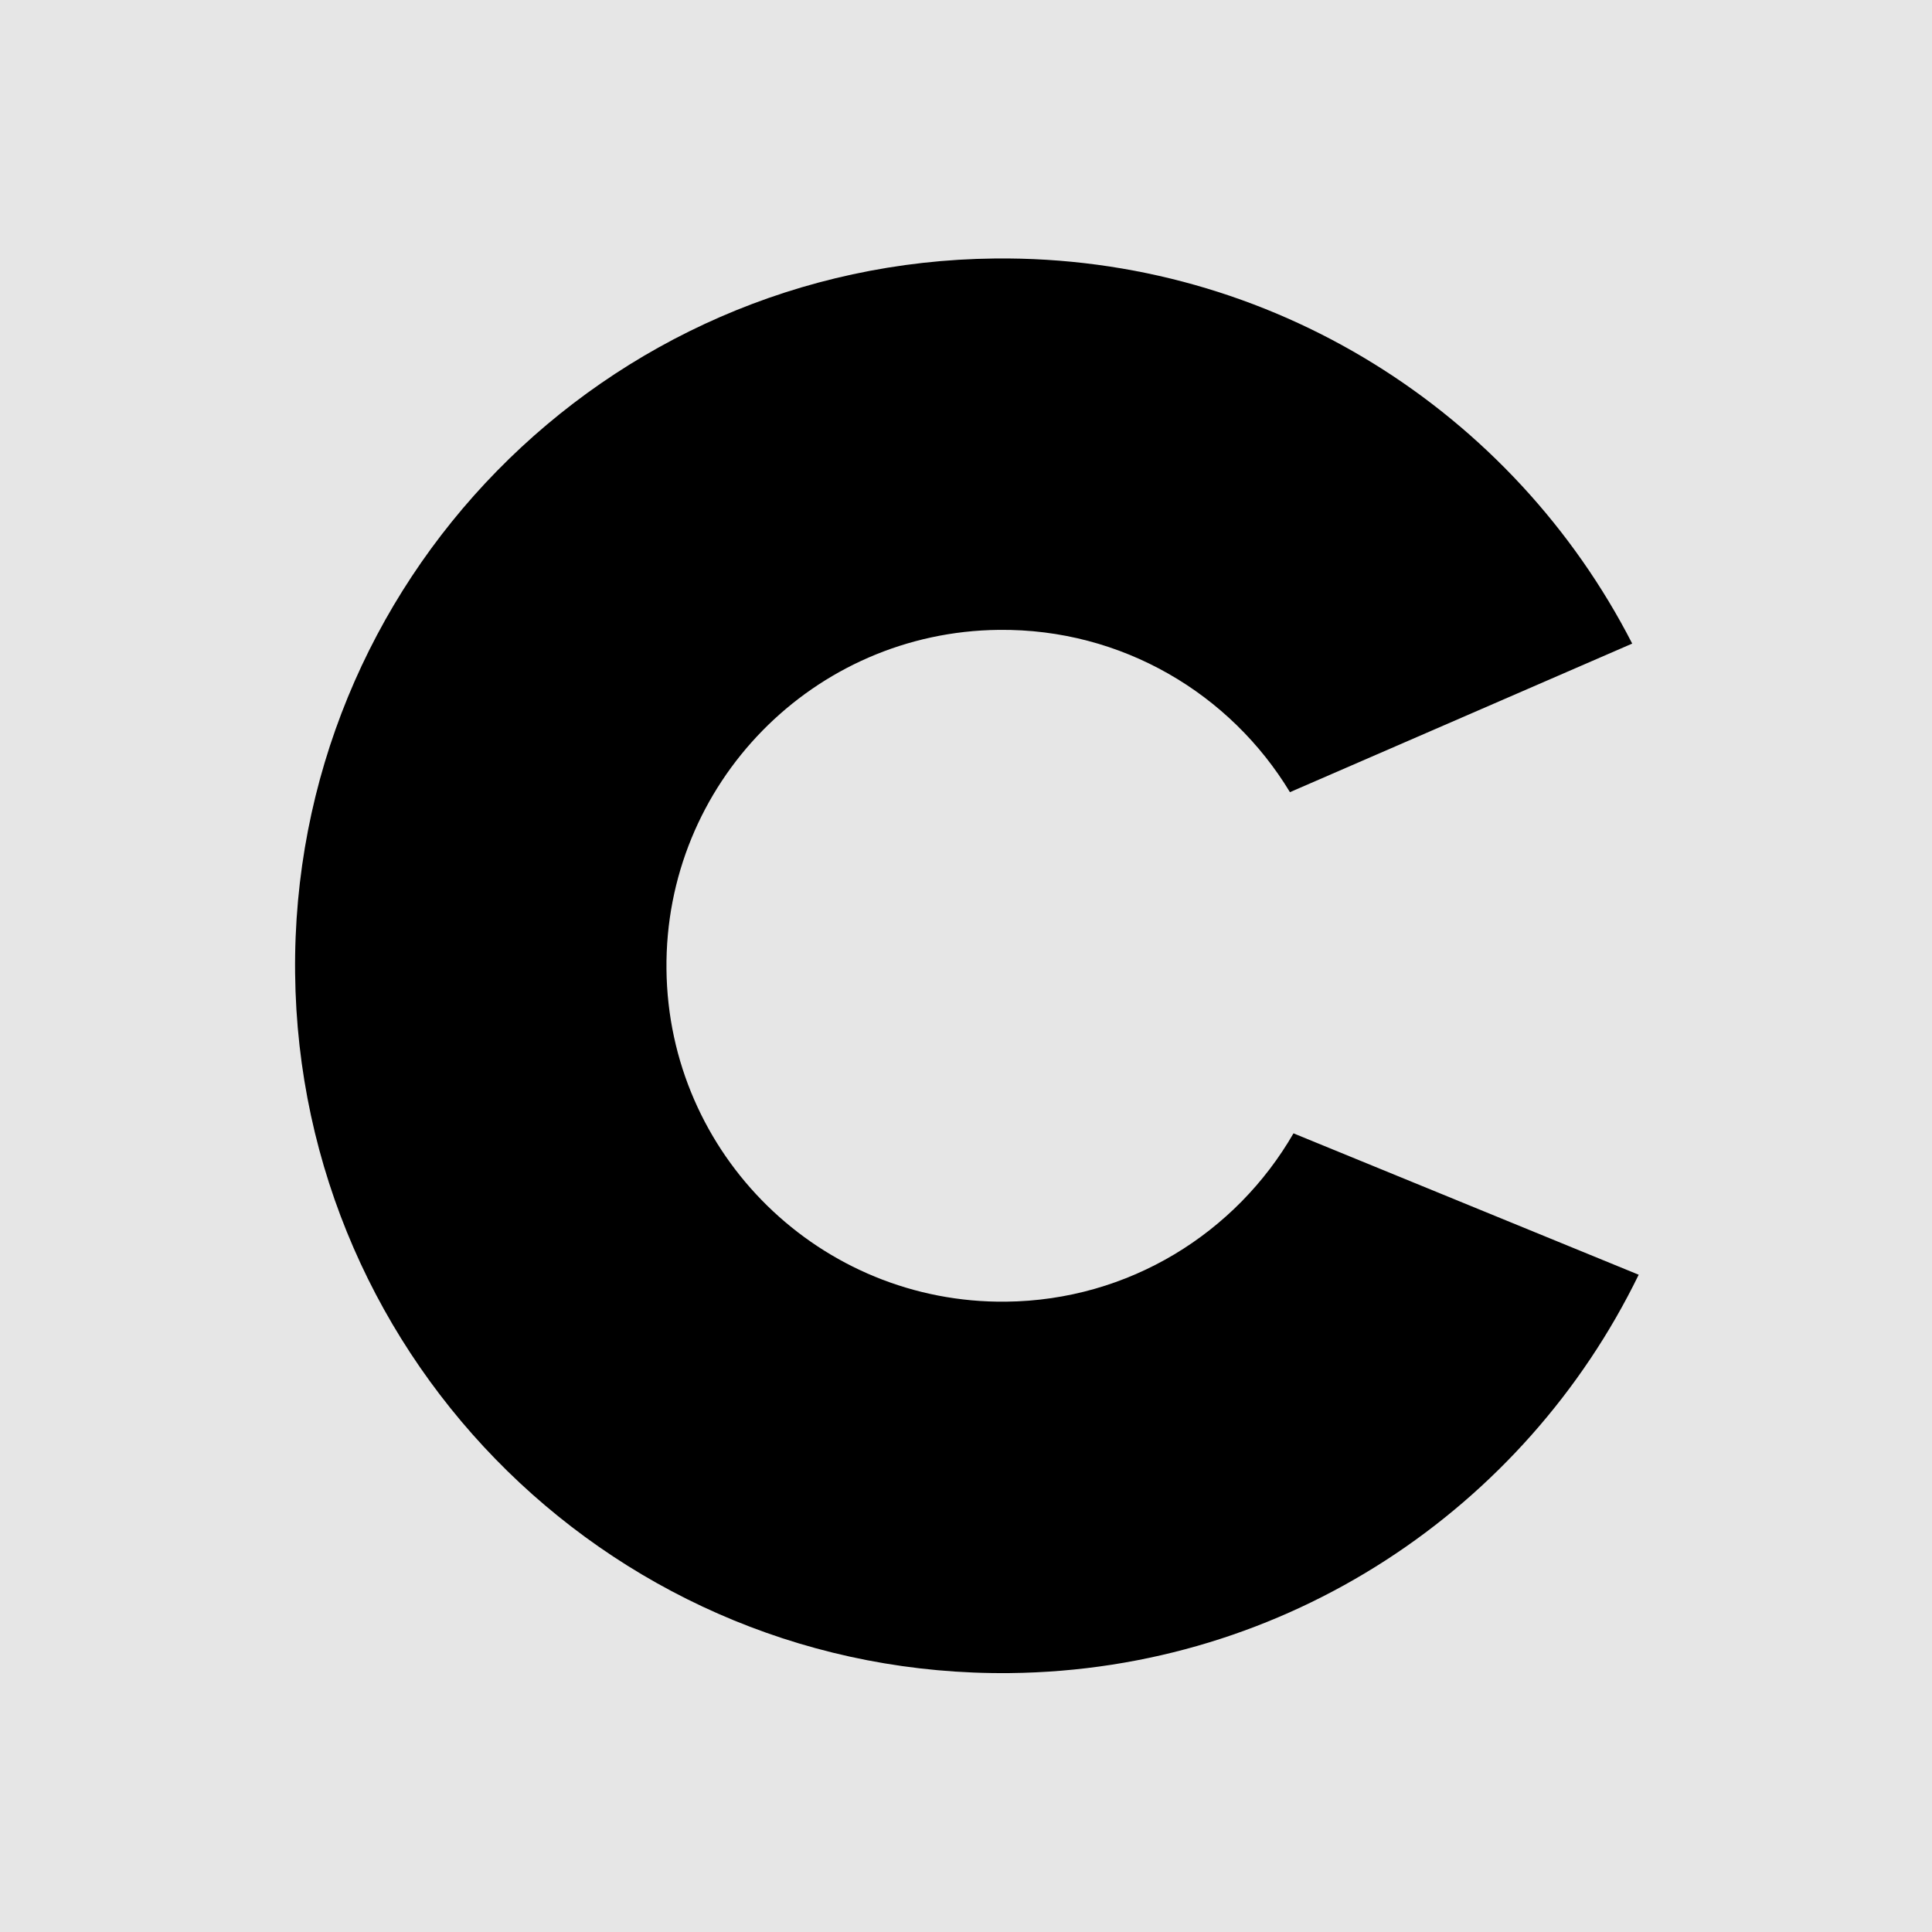
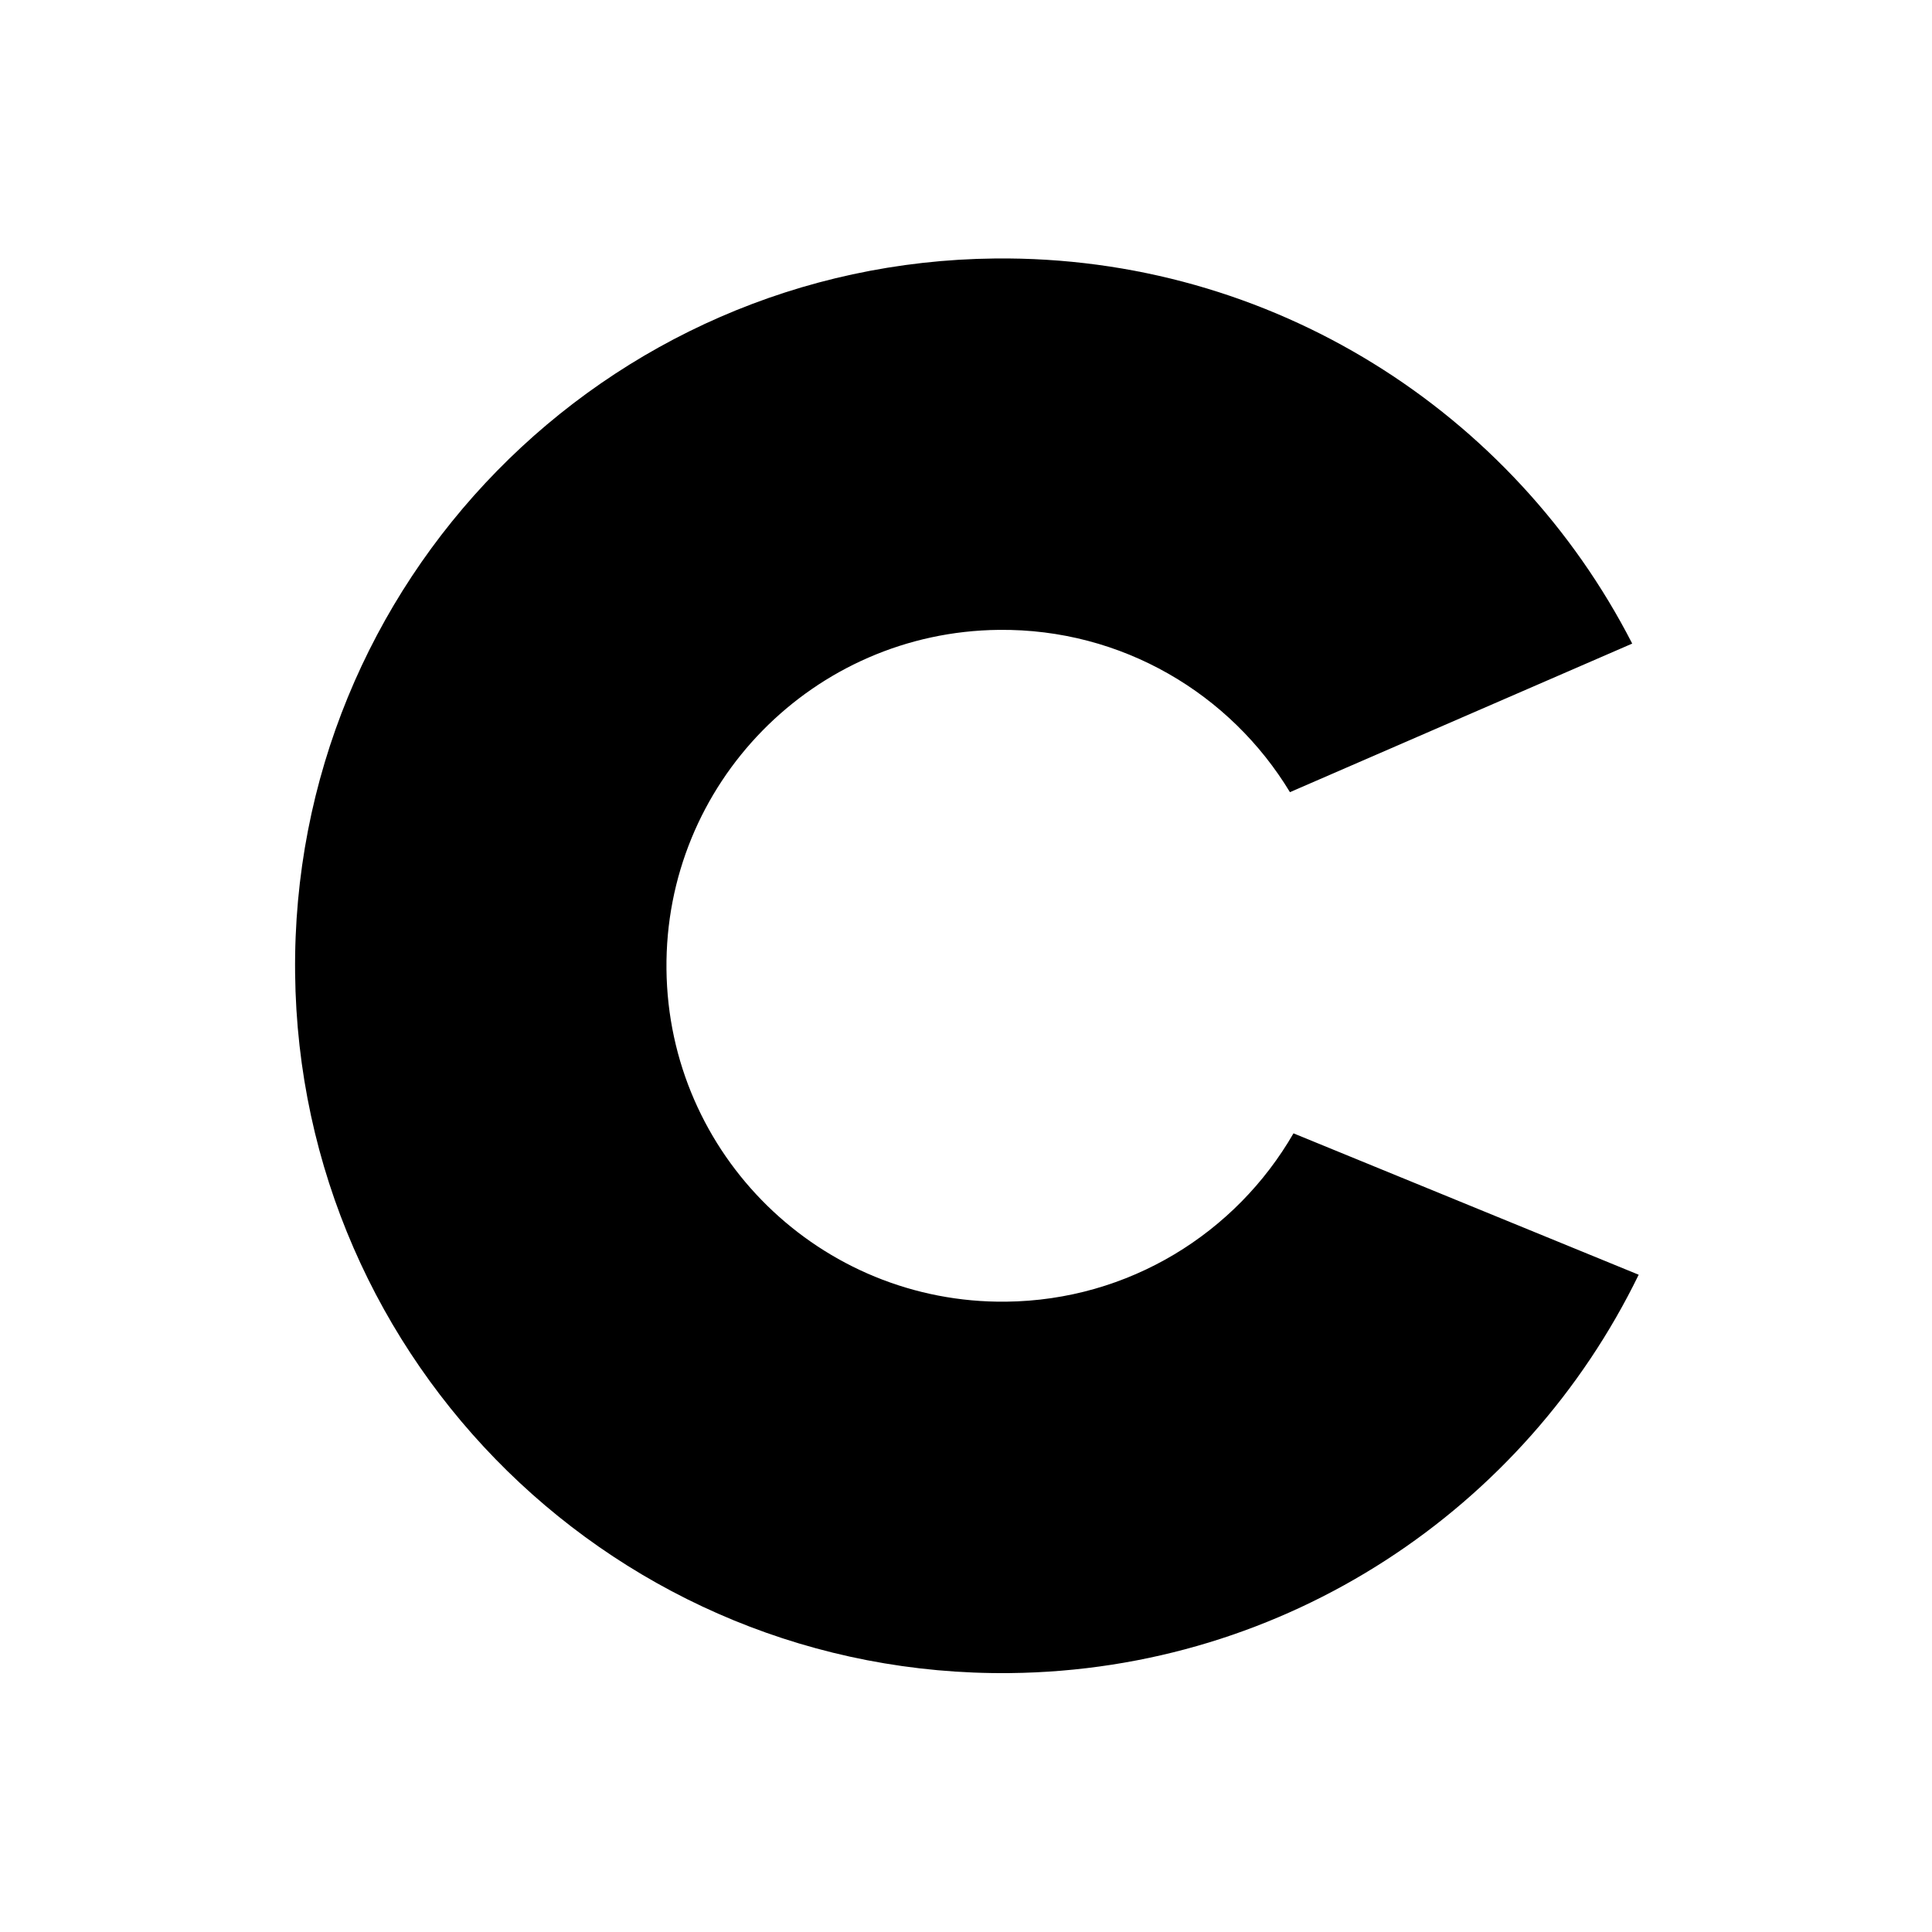
<svg xmlns="http://www.w3.org/2000/svg" data-bbox="0 0 1620 1620" viewBox="0 0 1620 1620" data-type="tint">
  <g>
-     <path fill="#e6e6e6" d="M1620 0v1620H0V0h1620z" />
    <path d="M1084.6 950.32c-48.15 83.46-137.85 140.07-241.17 141.15-155.56 1.62-282.97-123.17-284.59-278.73-1.62-155.56 123.17-282.97 278.73-284.59 103.33-1.08 194.18 53.65 244.06 136.09l286.99-124.58c-99.28-193.68-301.84-325.34-534.3-322.92-327.51 3.41-590.28 271.71-586.87 599.22 3.41 327.58 271.71 590.35 599.22 586.94 232.46-2.42 432.16-138.31 527.38-334.03L1084.6 950.32Z" />
  </g>
</svg>